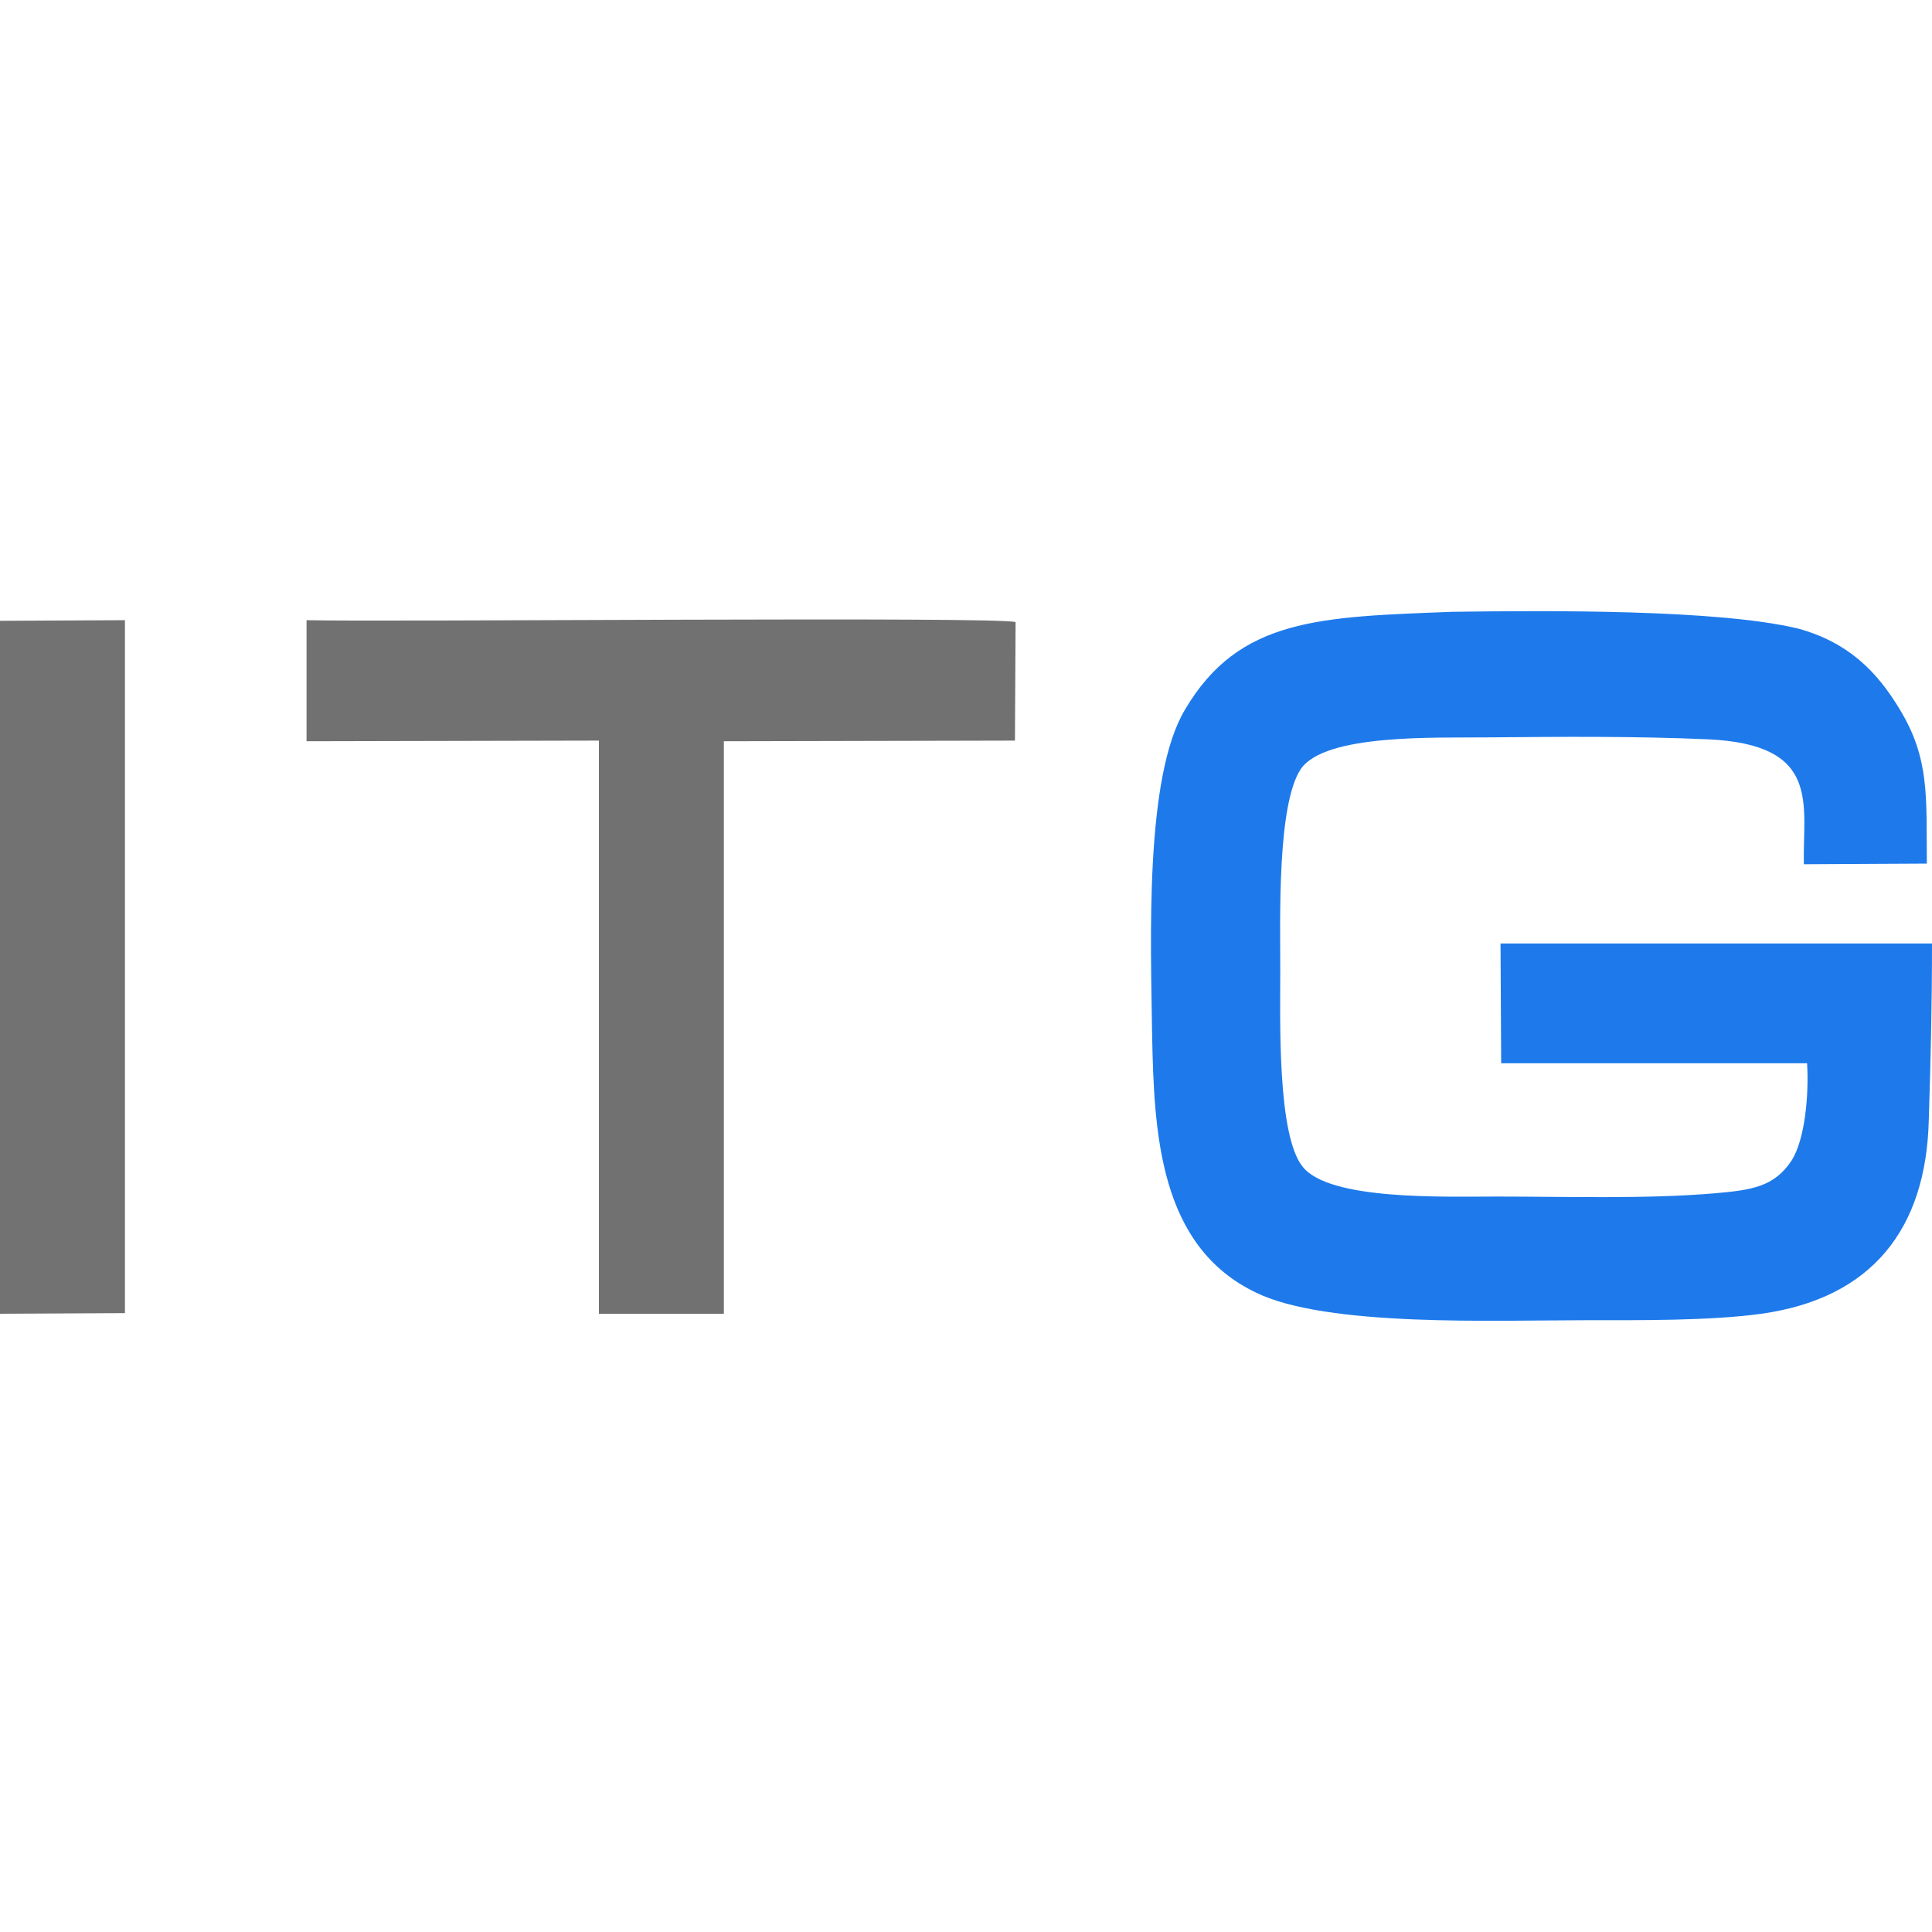
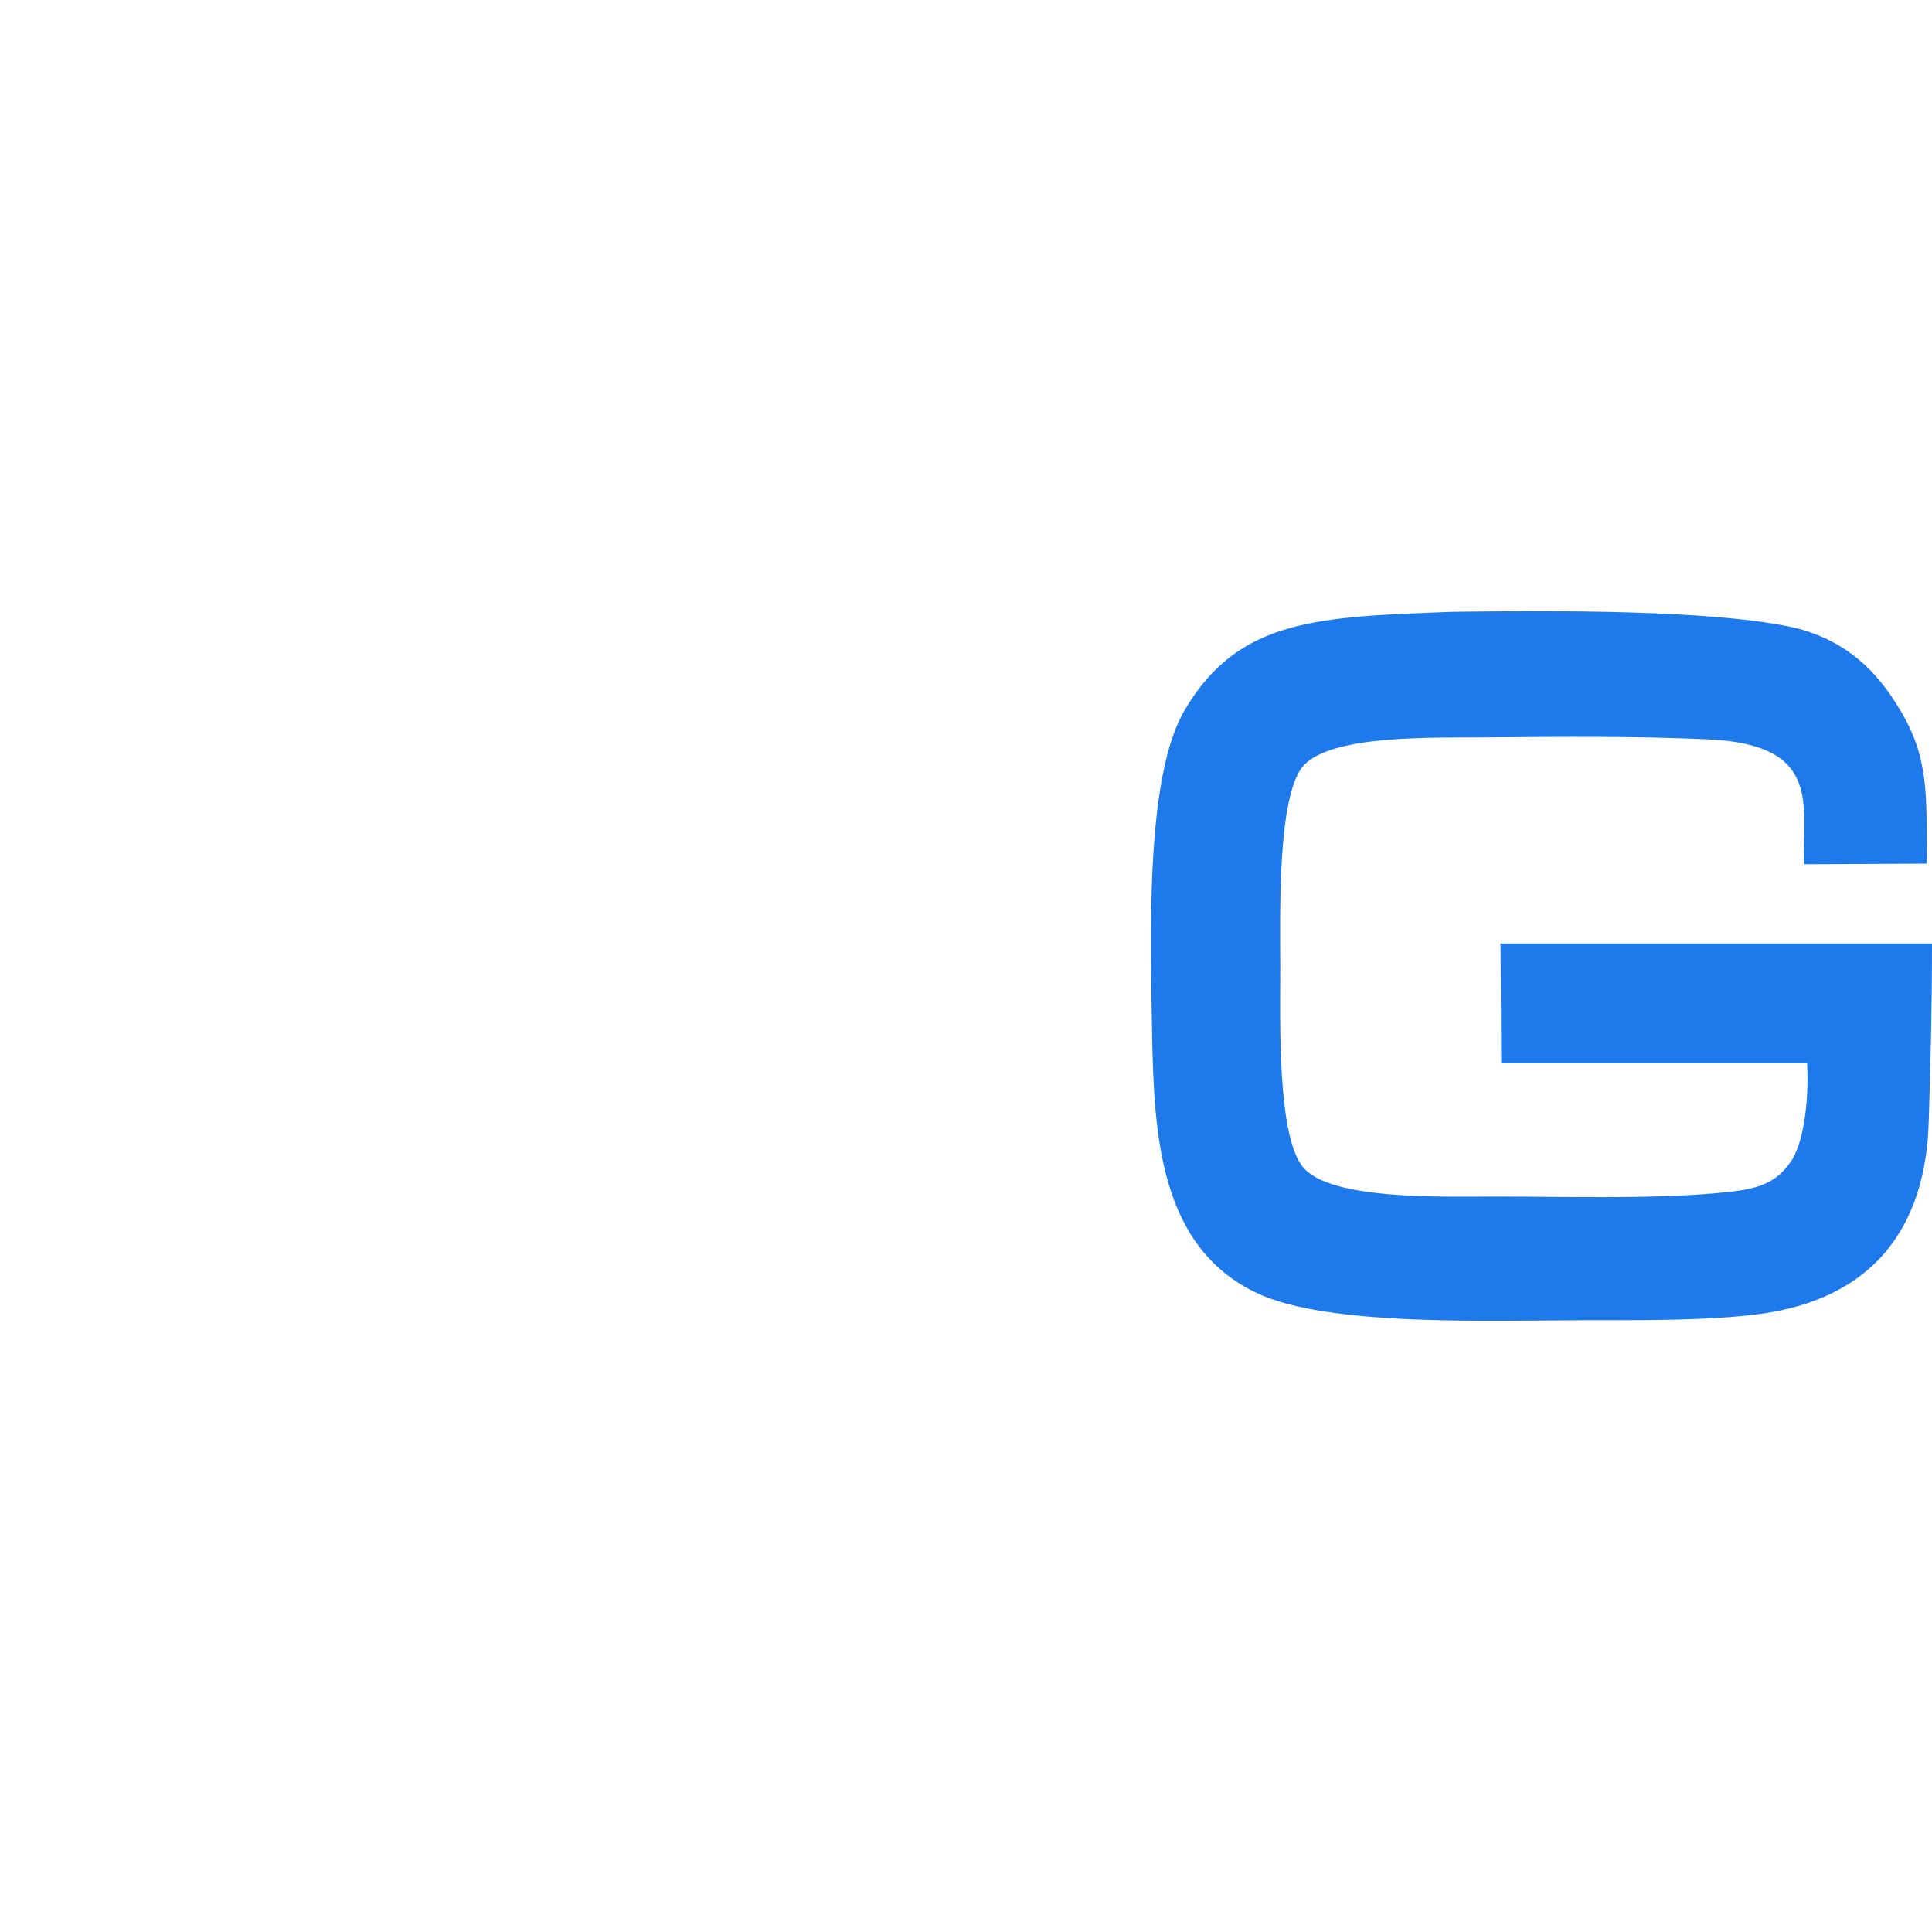
<svg xmlns="http://www.w3.org/2000/svg" xml:space="preserve" width="30px" height="30px" version="1.1" style="shape-rendering:geometricPrecision; text-rendering:geometricPrecision; image-rendering:optimizeQuality; fill-rule:evenodd; clip-rule:evenodd" viewBox="0 0 30 30">
  <defs>
    <style type="text/css">
   
    .fil0 {fill:#1E7AEB}
    .fil1 {fill:#717171}
    .fil2 {fill:#727272}
   
  </style>
  </defs>
  <g id="Слой_x0020_1">
    <g id="_2940207339632">
      <path class="fil0" d="M28.06 16.51c0.03,0.48 -0.03,1.18 -0.24,1.51 -0.27,0.41 -0.62,0.46 -1.2,0.51 -1.05,0.09 -2.3,0.05 -3.38,0.05 -0.84,0 -2.59,0.06 -3.01,-0.46 -0.4,-0.49 -0.35,-2.29 -0.35,-3.06 0,-0.79 -0.05,-2.57 0.32,-3.12 0.38,-0.55 2.1,-0.48 2.91,-0.49 1.14,-0.01 2.28,-0.02 3.41,0.03 1.77,0.08 1.47,1.01 1.49,1.94l1.91 -0.01c-0.01,-1.03 0.05,-1.63 -0.43,-2.41 -0.35,-0.58 -0.8,-1.03 -1.57,-1.24 -1.25,-0.3 -3.89,-0.28 -5.37,-0.26 -2.04,0.08 -3.31,0.09 -4.15,1.52 -0.63,1.05 -0.53,3.61 -0.51,5.05 0.03,1.53 0.11,3.28 1.61,4 1.1,0.54 3.72,0.43 5.14,0.43 0.82,0 1.92,0.01 2.71,-0.1 1.72,-0.24 2.56,-1.32 2.6,-3.01 0.03,-0.93 0.05,-1.8 0.05,-2.74l-6.7 0 0.01 1.86 4.75 0z" />
-       <path class="fil1" d="M4.76 11.51l4.54 -0.01 0 8.9 1.94 0 0 -8.89 4.52 -0.01 0.01 -1.84c-0.27,-0.09 -9.75,0 -11.01,-0.03l0 1.88z" />
-       <polygon class="fil2" points="0,20.4 1.94,20.39 1.94,9.63 0,9.64 " />
    </g>
  </g>
</svg>